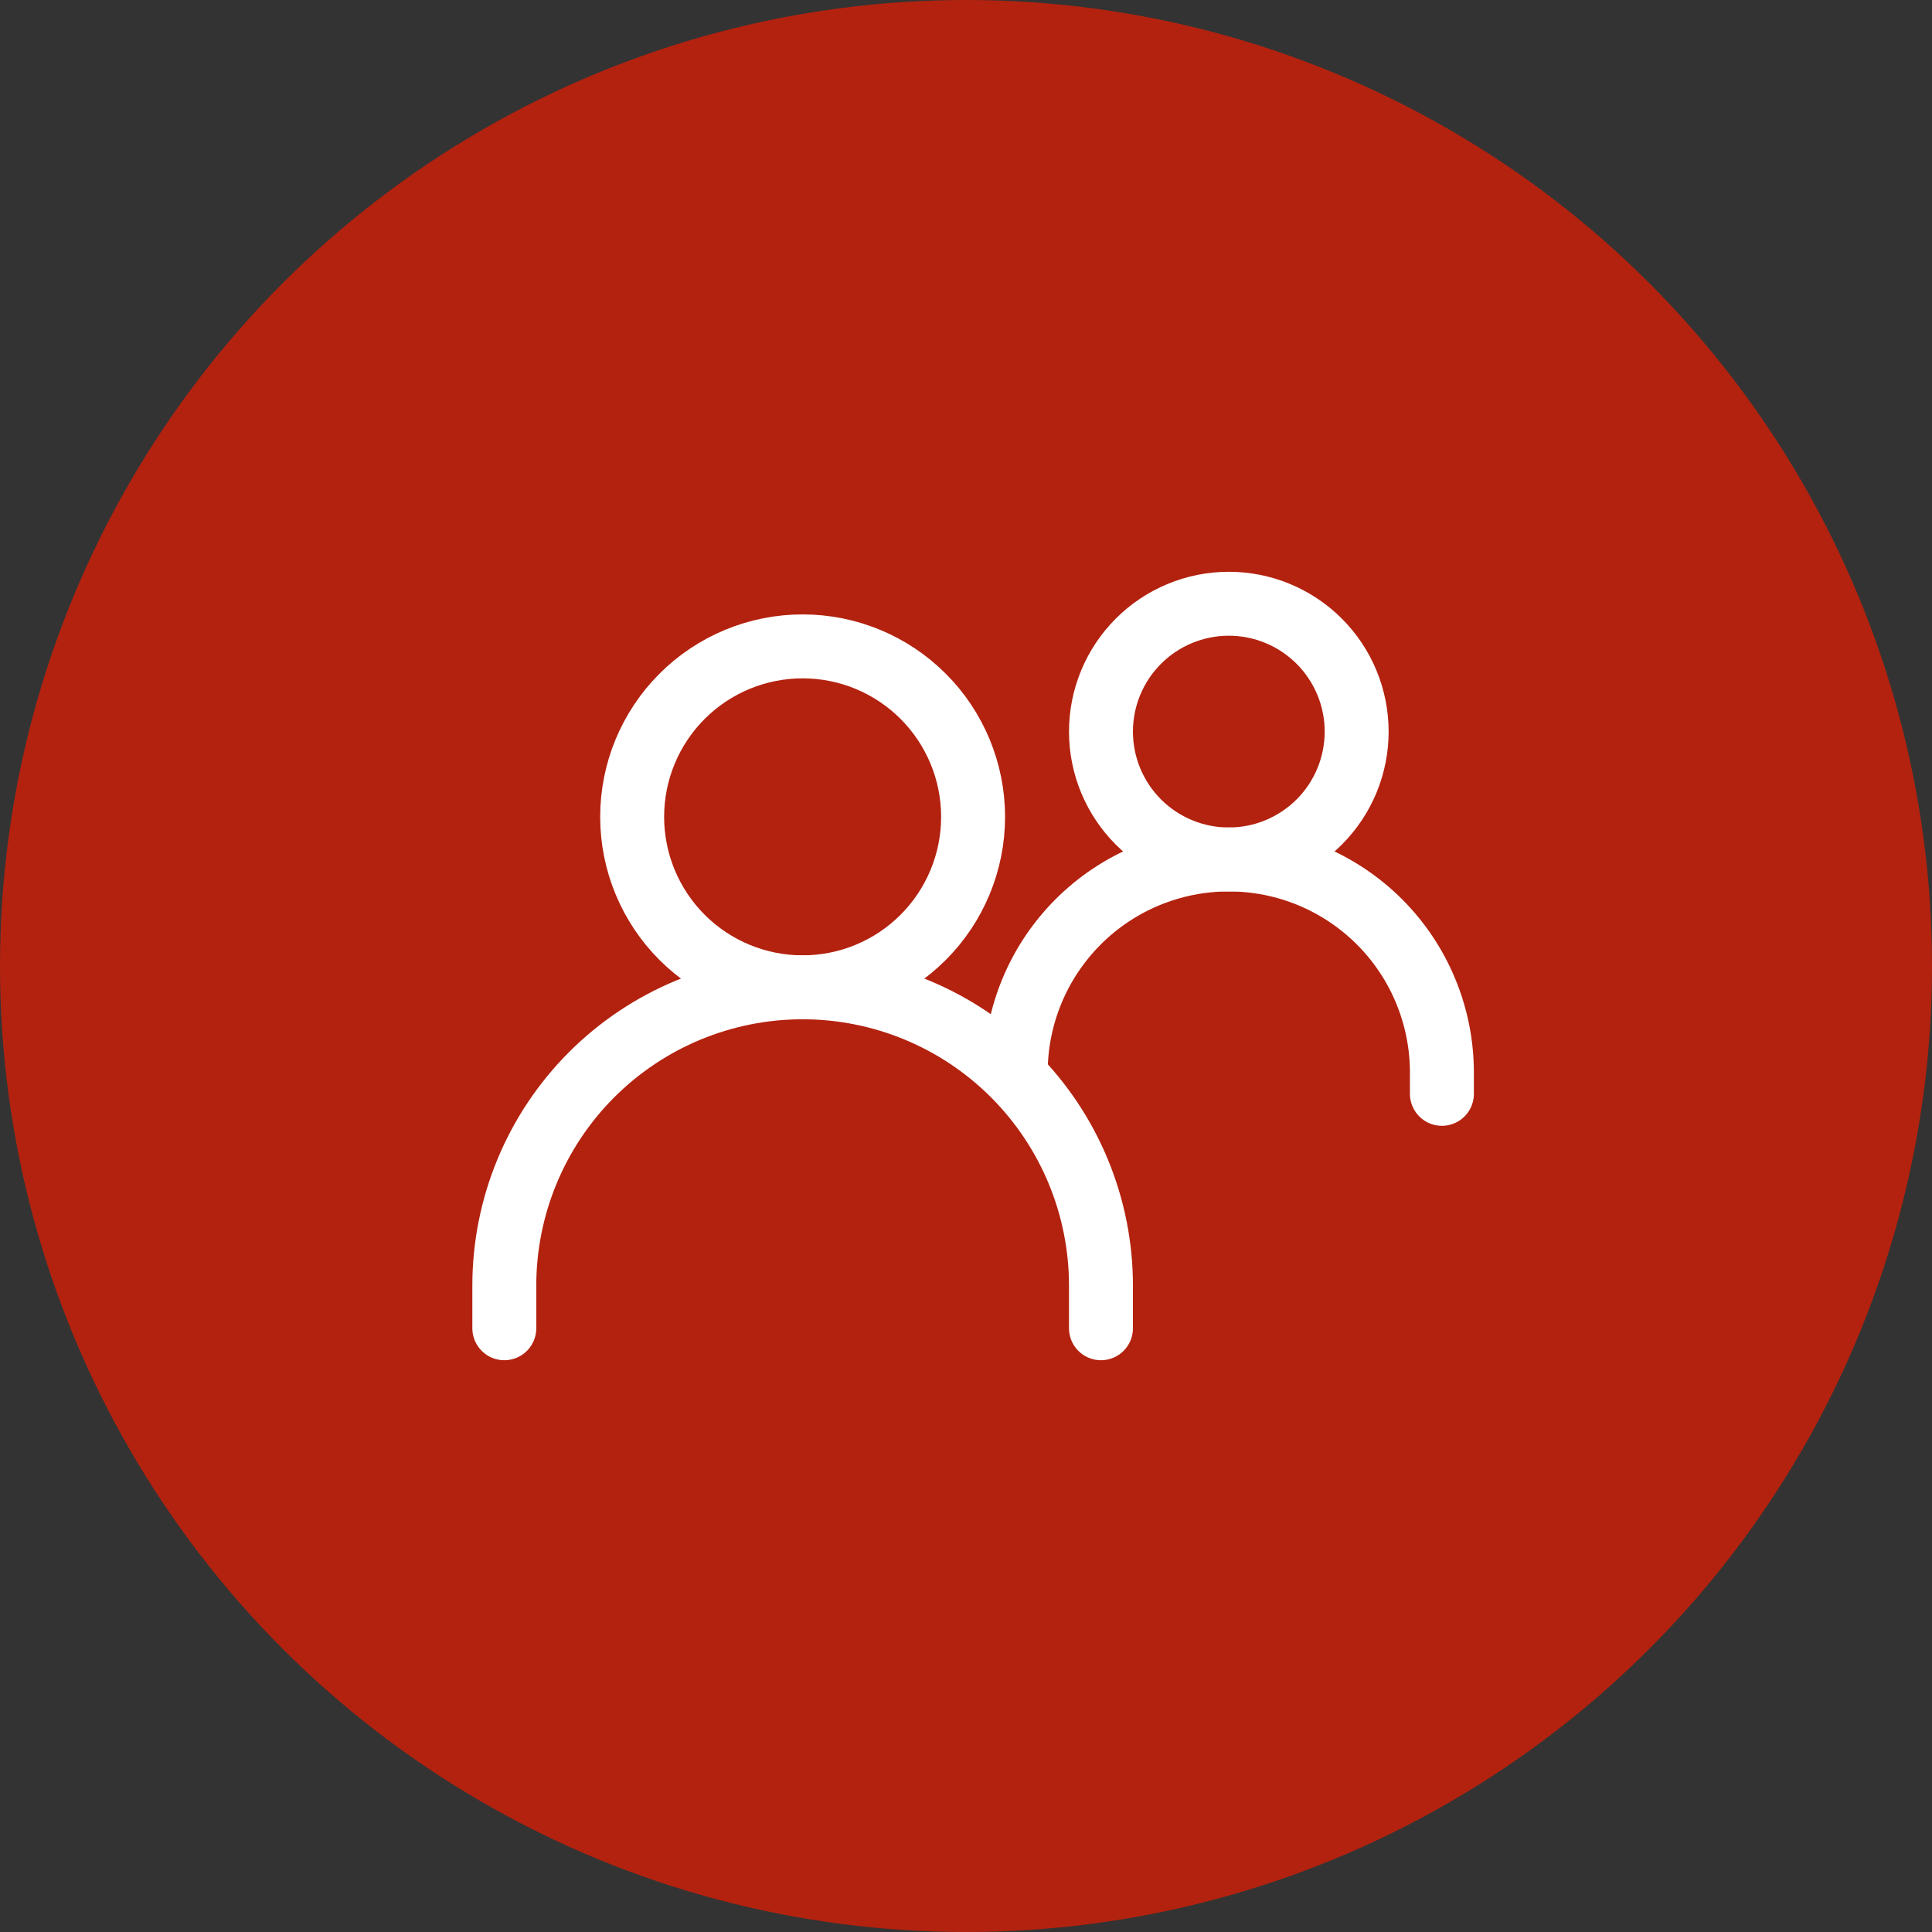
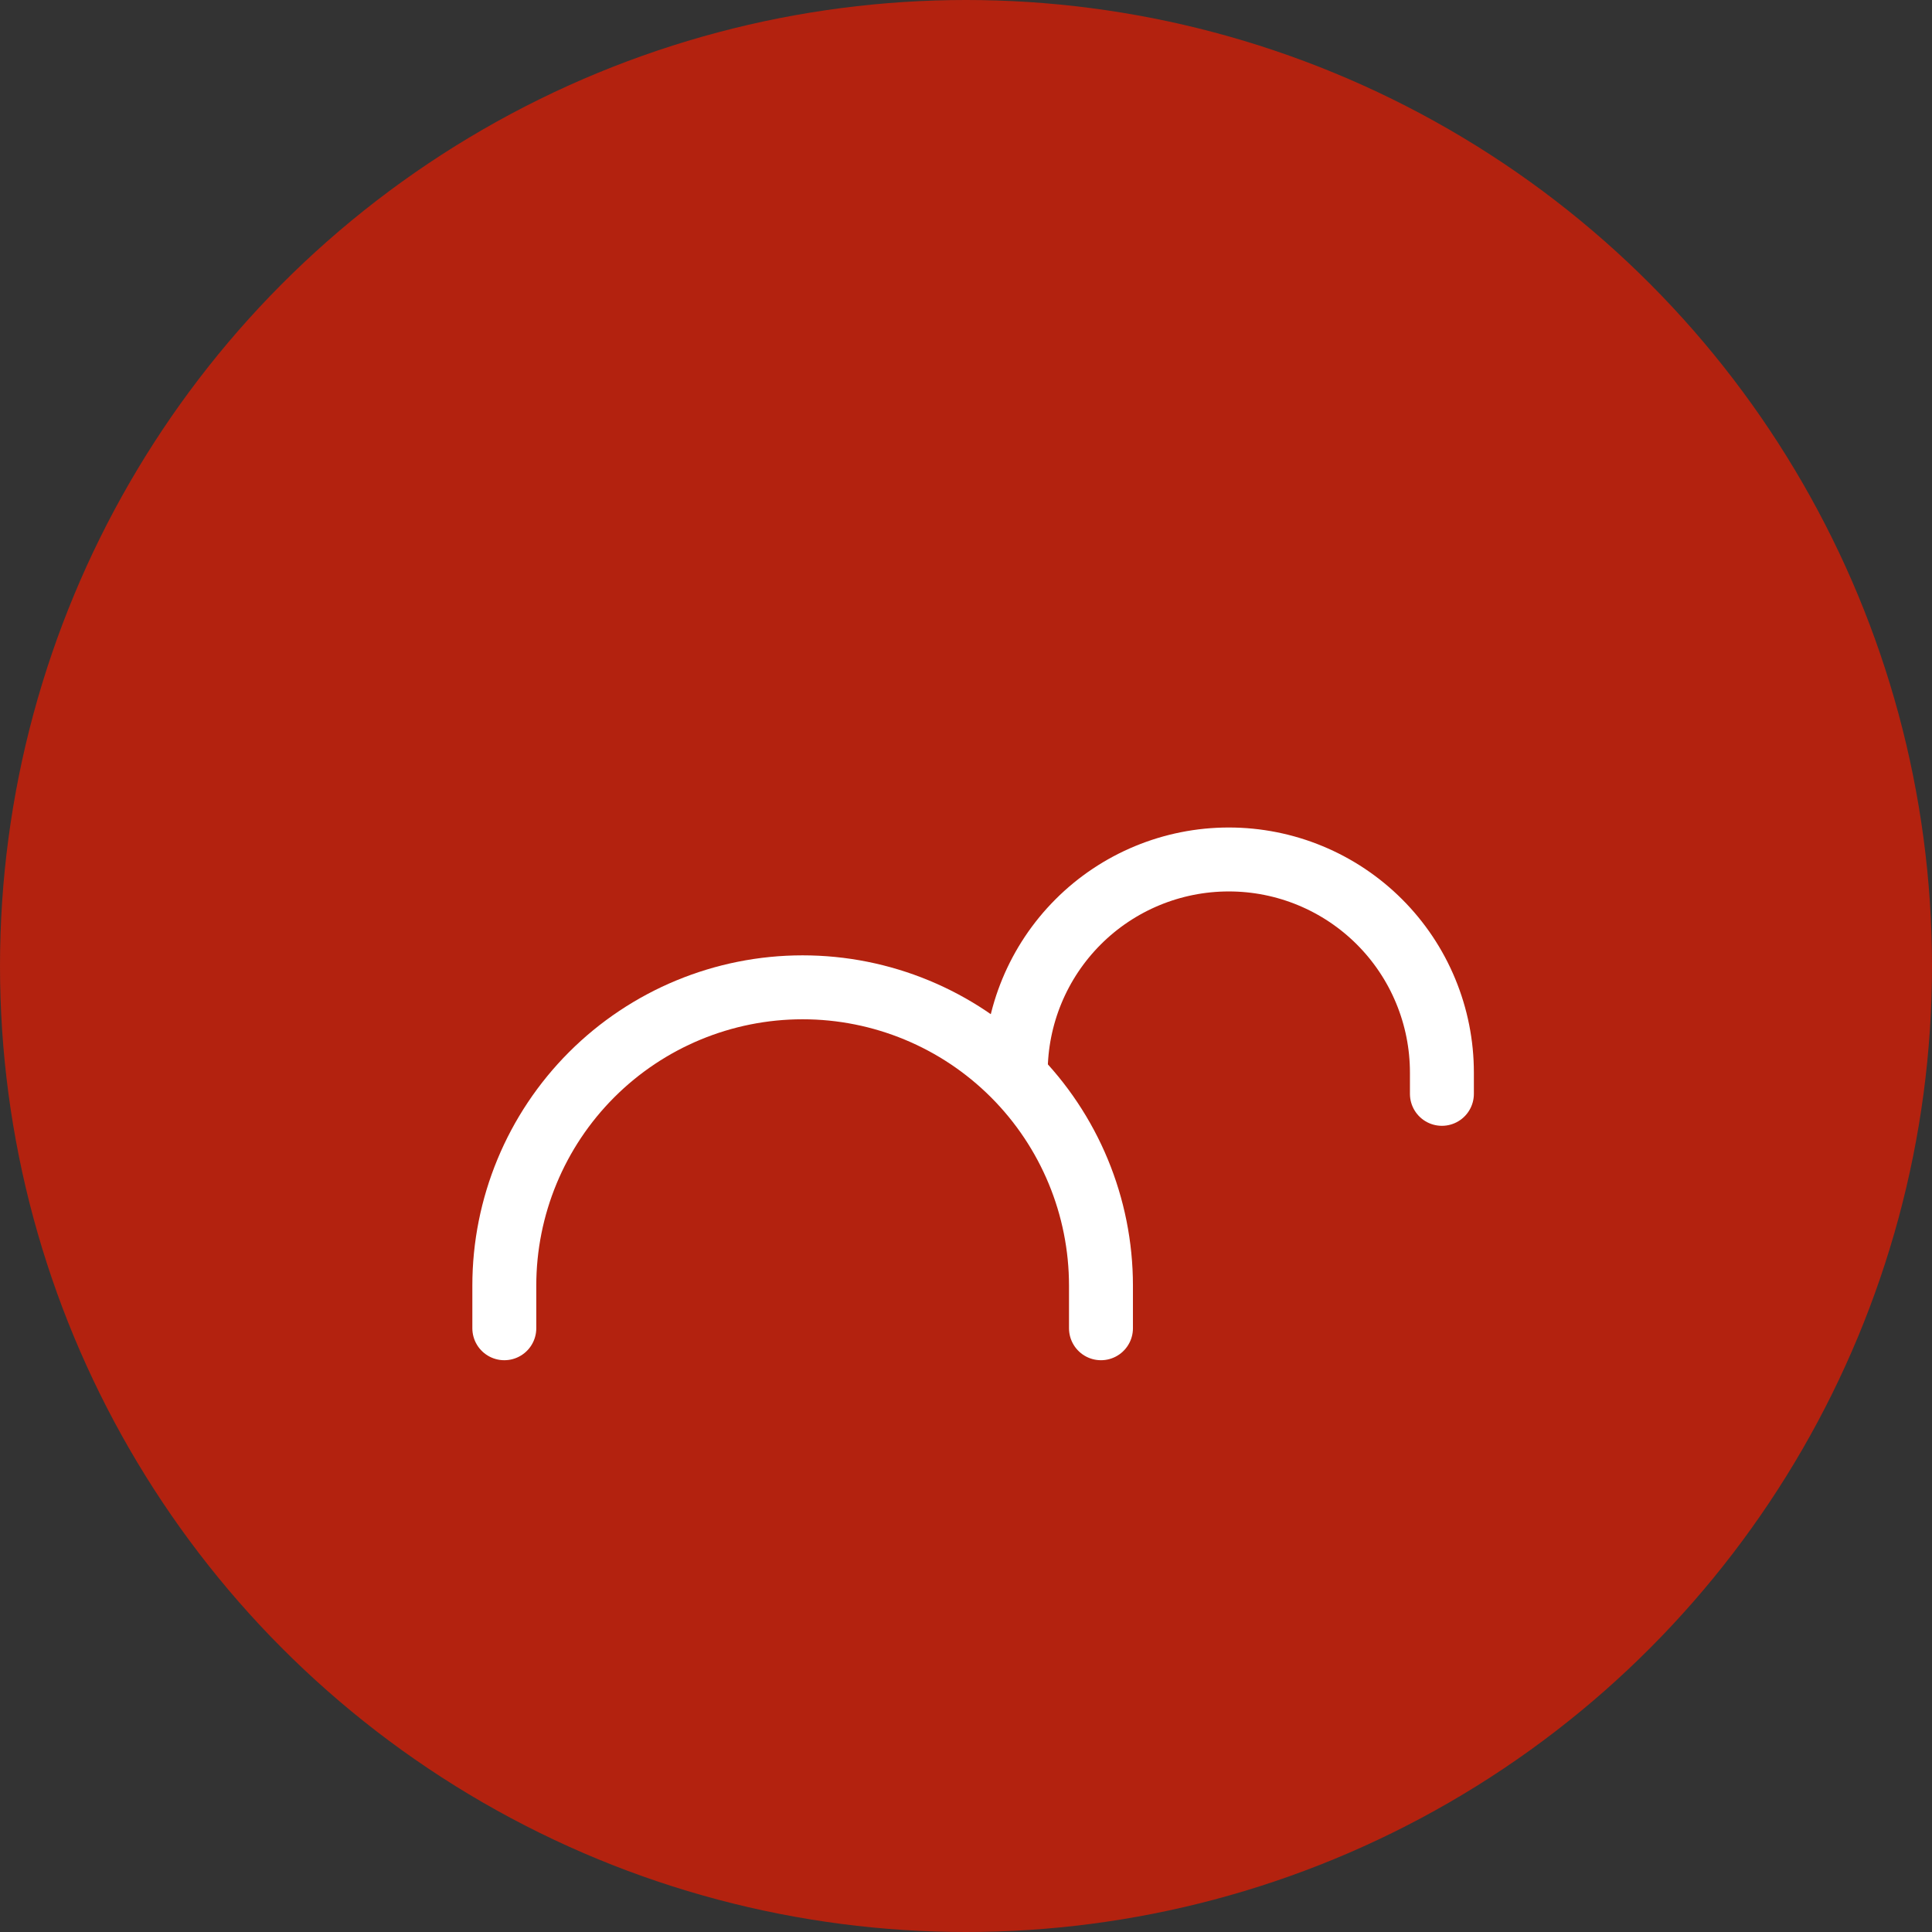
<svg xmlns="http://www.w3.org/2000/svg" width="64" height="64" viewBox="0 0 64 64" fill="none">
  <rect x="0" y="0" width="64" height="64" fill="#333333" stroke="none" />
  <circle cx="32" cy="32" r="32" fill="#B3220F" />
  <path d="M16.706 44V42.588C16.706 39.967 17.747 37.454 19.6 35.6C21.454 33.747 23.967 32.706 26.588 32.706C29.209 32.706 31.723 33.747 33.576 35.6C35.429 37.454 36.471 39.967 36.471 42.588V44" stroke="white" stroke-width="2.118" stroke-linecap="round" />
  <path d="M33.647 35.529C33.647 33.657 34.391 31.862 35.715 30.538C37.038 29.214 38.834 28.471 40.706 28.471C41.633 28.471 42.551 28.653 43.407 29.008C44.264 29.363 45.042 29.883 45.697 30.538C46.353 31.194 46.873 31.972 47.227 32.828C47.582 33.684 47.765 34.602 47.765 35.529V36.235" stroke="white" stroke-width="2.118" stroke-linecap="round" />
-   <path d="M26.588 32.706C28.086 32.706 29.522 32.111 30.581 31.052C31.64 29.993 32.235 28.556 32.235 27.059C32.235 25.561 31.64 24.125 30.581 23.066C29.522 22.007 28.086 21.412 26.588 21.412C25.09 21.412 23.654 22.007 22.595 23.066C21.536 24.125 20.941 25.561 20.941 27.059C20.941 28.556 21.536 29.993 22.595 31.052C23.654 32.111 25.09 32.706 26.588 32.706ZM40.706 28.471C41.829 28.471 42.906 28.024 43.701 27.23C44.495 26.436 44.941 25.359 44.941 24.235C44.941 23.112 44.495 22.035 43.701 21.241C42.906 20.446 41.829 20 40.706 20C39.583 20 38.505 20.446 37.711 21.241C36.917 22.035 36.471 23.112 36.471 24.235C36.471 25.359 36.917 26.436 37.711 27.23C38.505 28.024 39.583 28.471 40.706 28.471Z" stroke="white" stroke-width="2.118" stroke-linecap="round" stroke-linejoin="round" />
</svg>